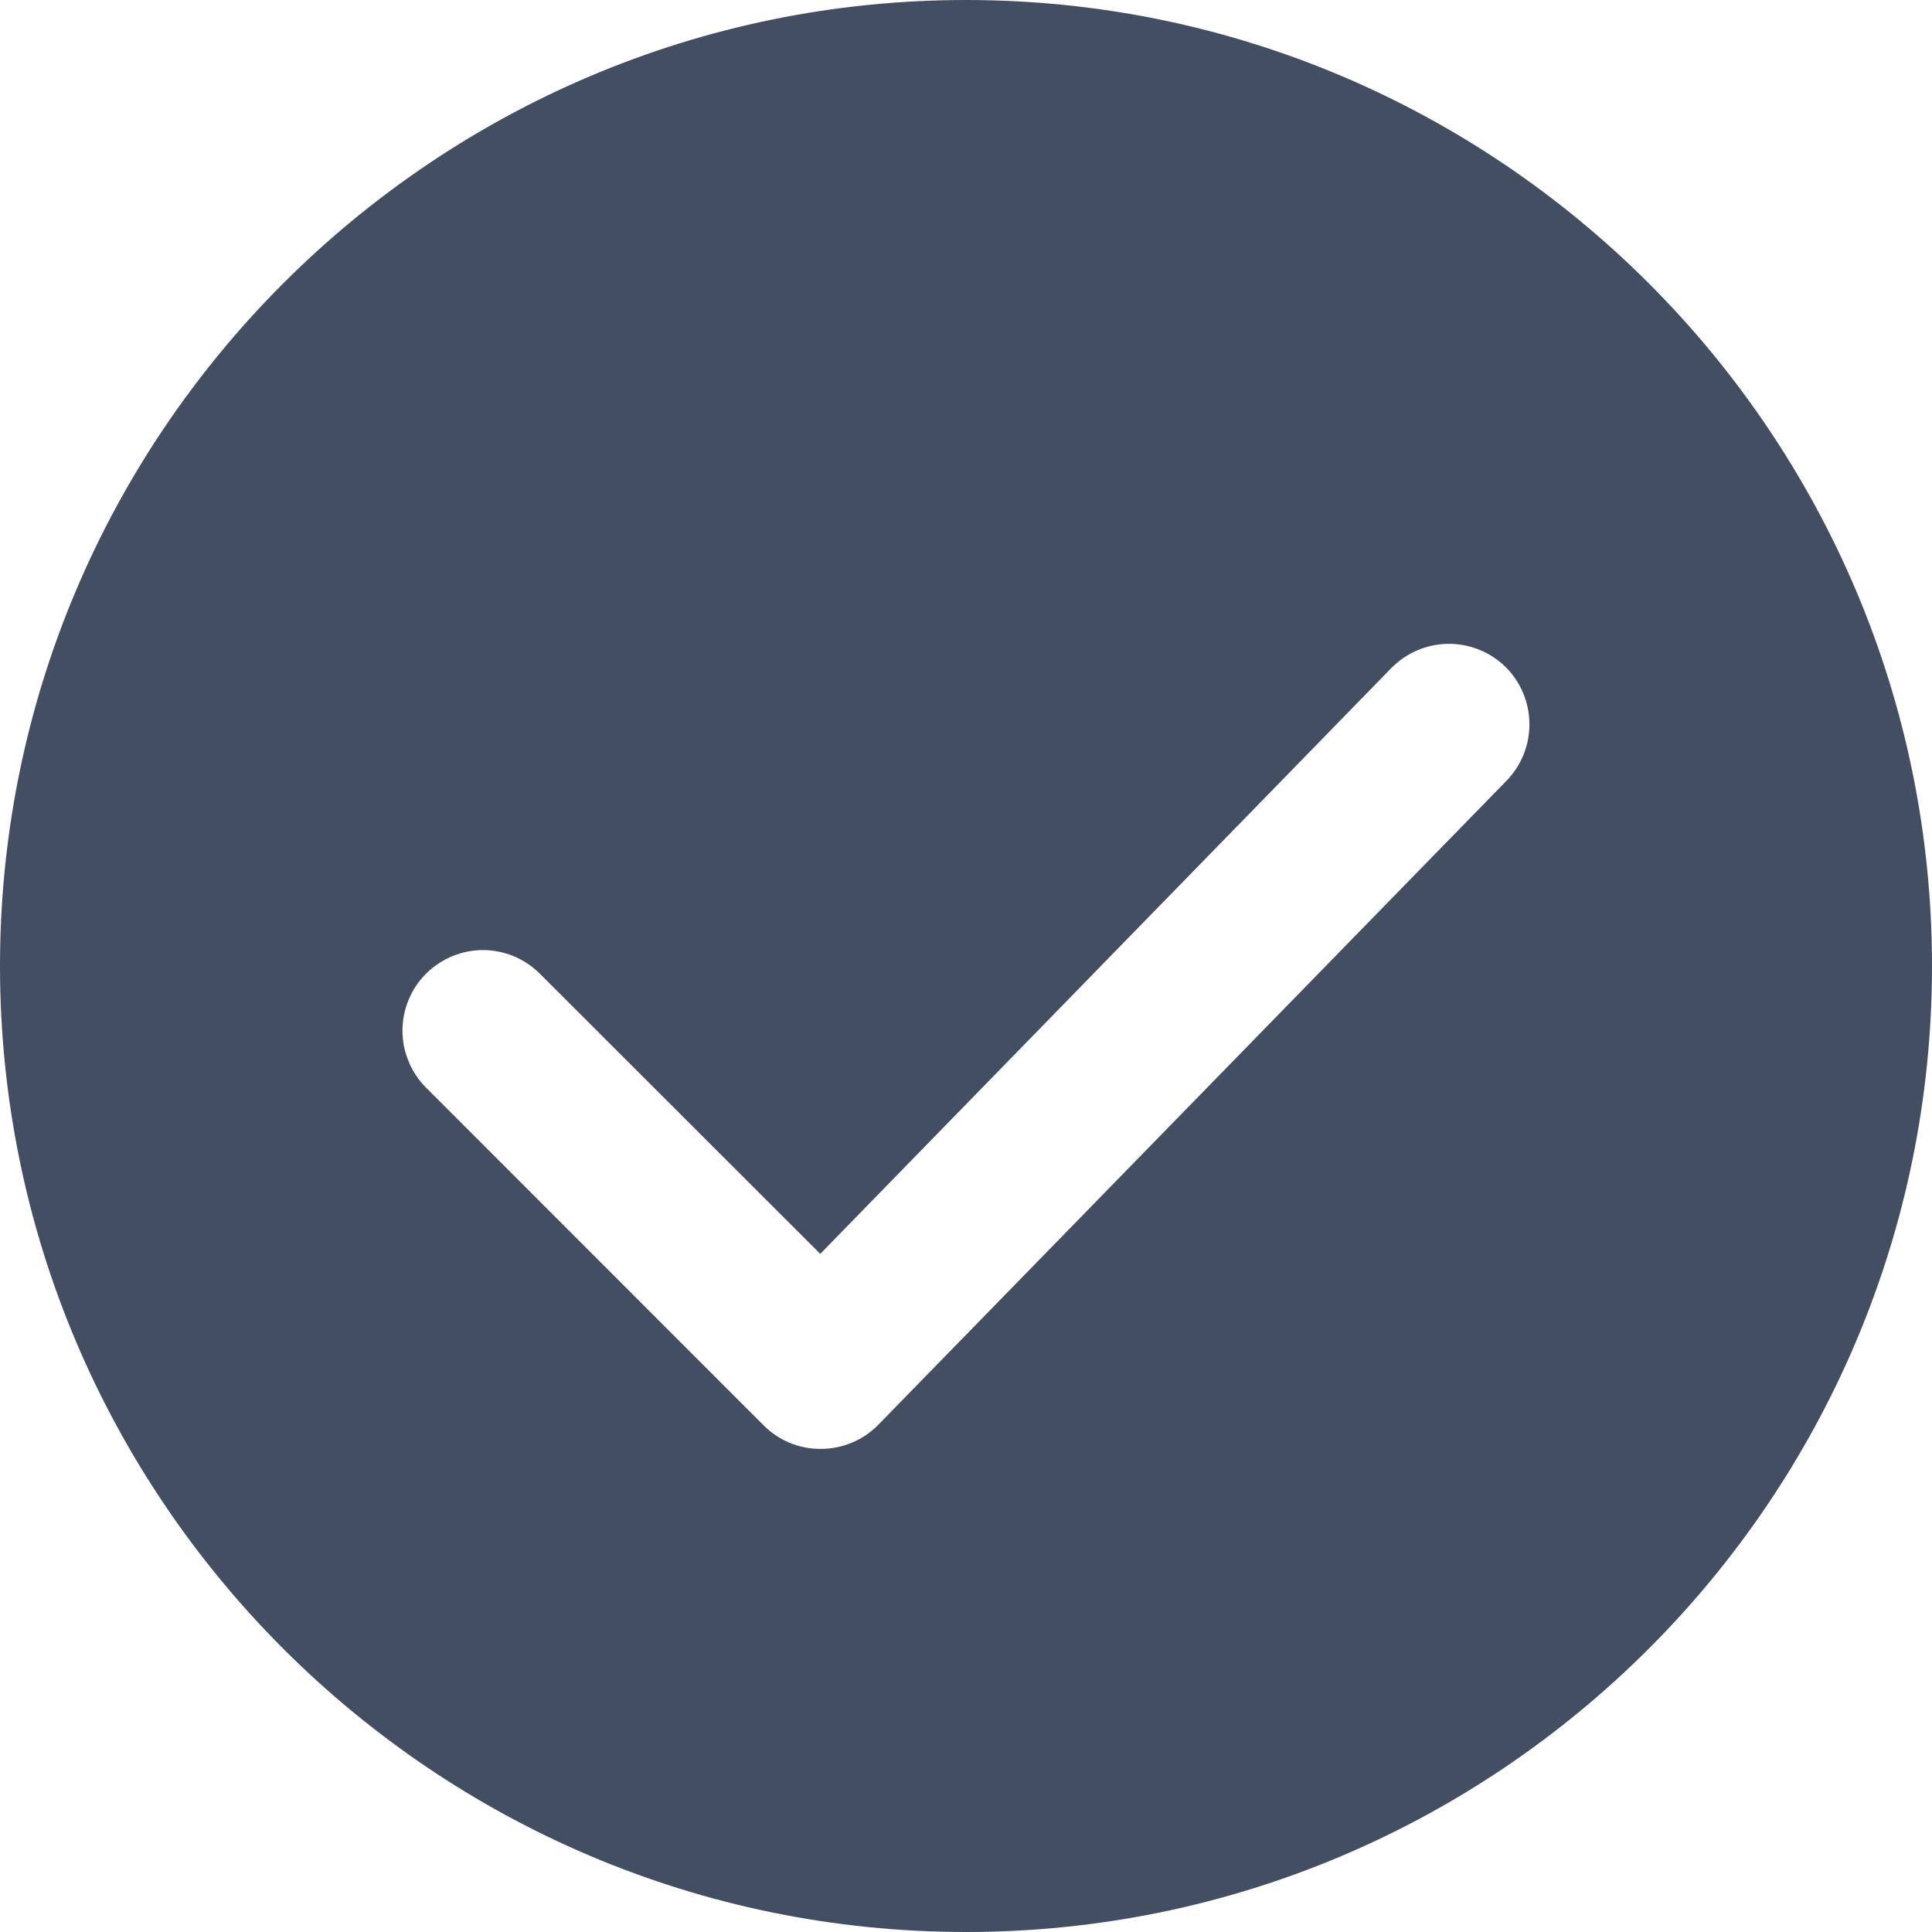
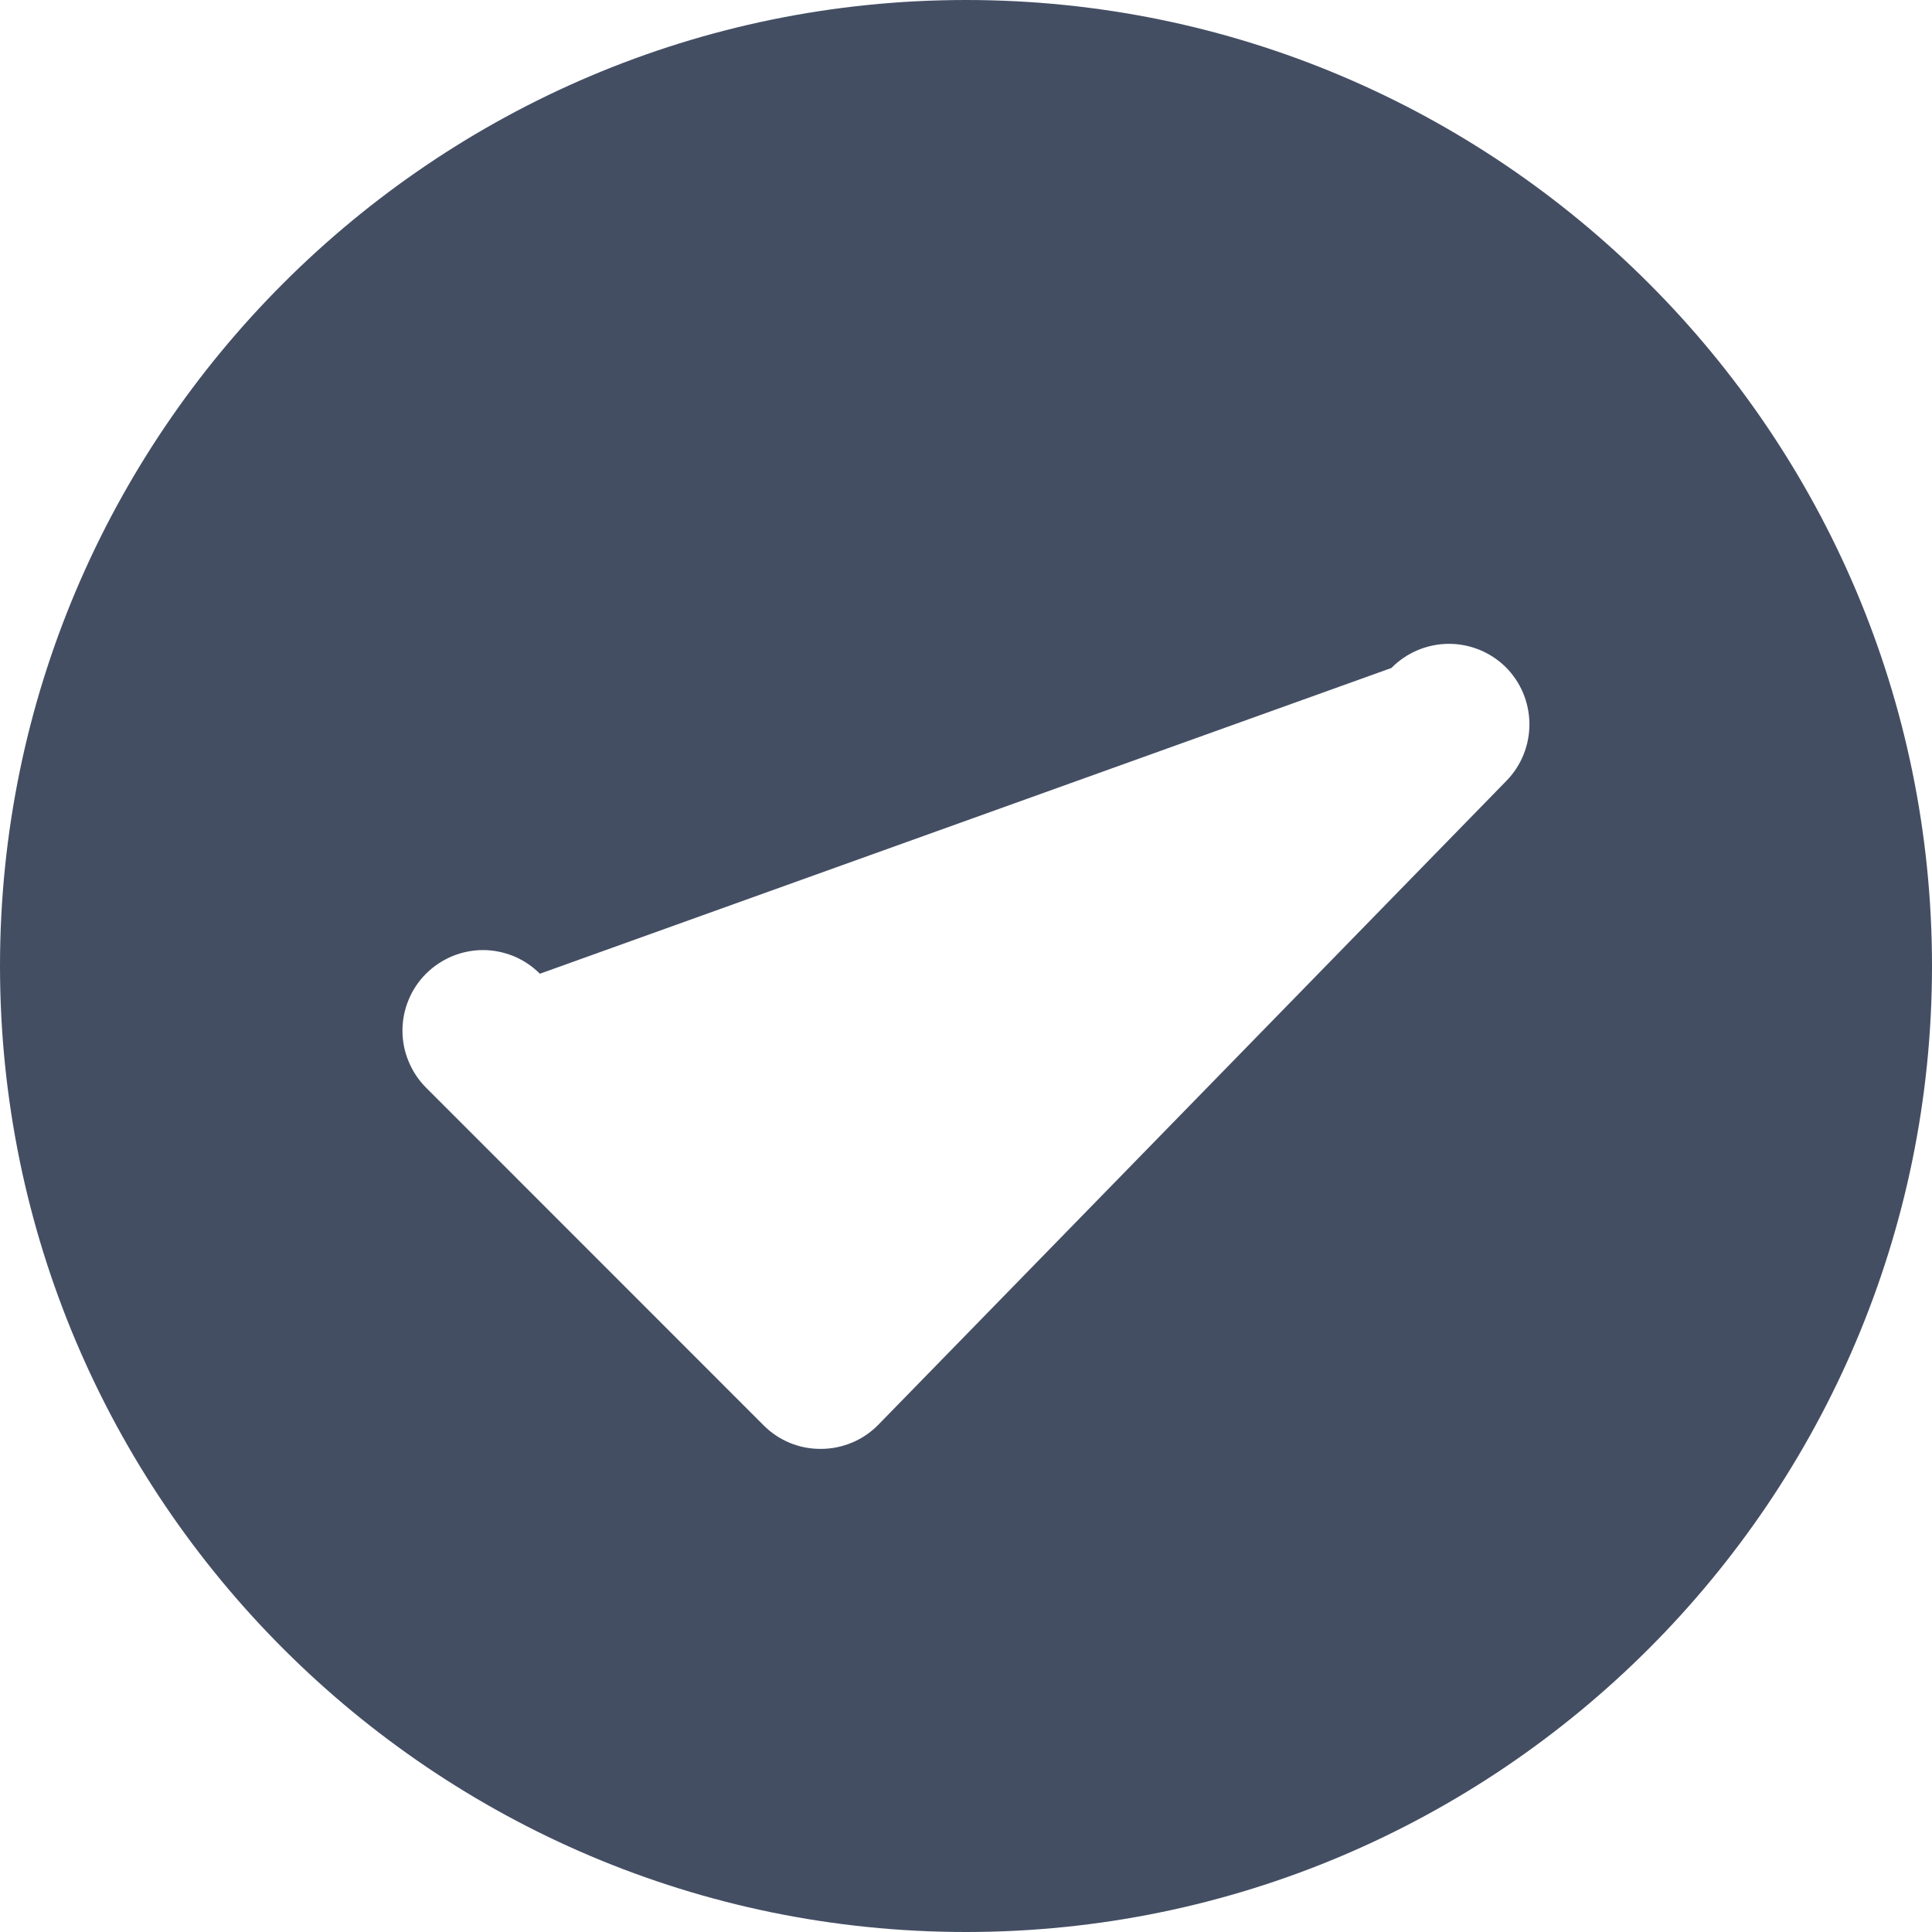
<svg xmlns="http://www.w3.org/2000/svg" width="16" height="16" viewBox="0 0 16 16" fill="none">
-   <path d="M8 0C3.59 0 0 3.589 0 8C0 12.411 3.589 16 8 16C12.411 16 16 12.411 16 8C16 3.589 12.411 0 8 0ZM12.476 6.466L7.273 11.8C7.211 11.863 7.138 11.913 7.056 11.947C6.975 11.981 6.888 11.999 6.8 11.999H6.796C6.619 12 6.45 11.93 6.325 11.805L3.528 9.007C3.466 8.945 3.417 8.871 3.384 8.79C3.35 8.71 3.333 8.623 3.333 8.535C3.333 8.448 3.35 8.361 3.384 8.28C3.417 8.199 3.466 8.126 3.528 8.064C3.59 8.002 3.664 7.953 3.745 7.919C3.825 7.886 3.912 7.868 4 7.868C4.087 7.868 4.174 7.886 4.255 7.919C4.336 7.953 4.409 8.002 4.471 8.064L6.793 10.384L11.523 5.532C11.647 5.406 11.816 5.334 11.992 5.332C12.169 5.33 12.339 5.398 12.466 5.521C12.592 5.645 12.664 5.814 12.666 5.991C12.668 6.168 12.6 6.339 12.476 6.466Z" fill="#444E63" />
+   <path d="M8 0C3.59 0 0 3.589 0 8C0 12.411 3.589 16 8 16C12.411 16 16 12.411 16 8C16 3.589 12.411 0 8 0ZM12.476 6.466L7.273 11.8C7.211 11.863 7.138 11.913 7.056 11.947C6.975 11.981 6.888 11.999 6.8 11.999H6.796C6.619 12 6.45 11.93 6.325 11.805L3.528 9.007C3.466 8.945 3.417 8.871 3.384 8.79C3.35 8.71 3.333 8.623 3.333 8.535C3.333 8.448 3.35 8.361 3.384 8.28C3.417 8.199 3.466 8.126 3.528 8.064C3.59 8.002 3.664 7.953 3.745 7.919C3.825 7.886 3.912 7.868 4 7.868C4.087 7.868 4.174 7.886 4.255 7.919C4.336 7.953 4.409 8.002 4.471 8.064L11.523 5.532C11.647 5.406 11.816 5.334 11.992 5.332C12.169 5.33 12.339 5.398 12.466 5.521C12.592 5.645 12.664 5.814 12.666 5.991C12.668 6.168 12.6 6.339 12.476 6.466Z" fill="#444E63" />
</svg>